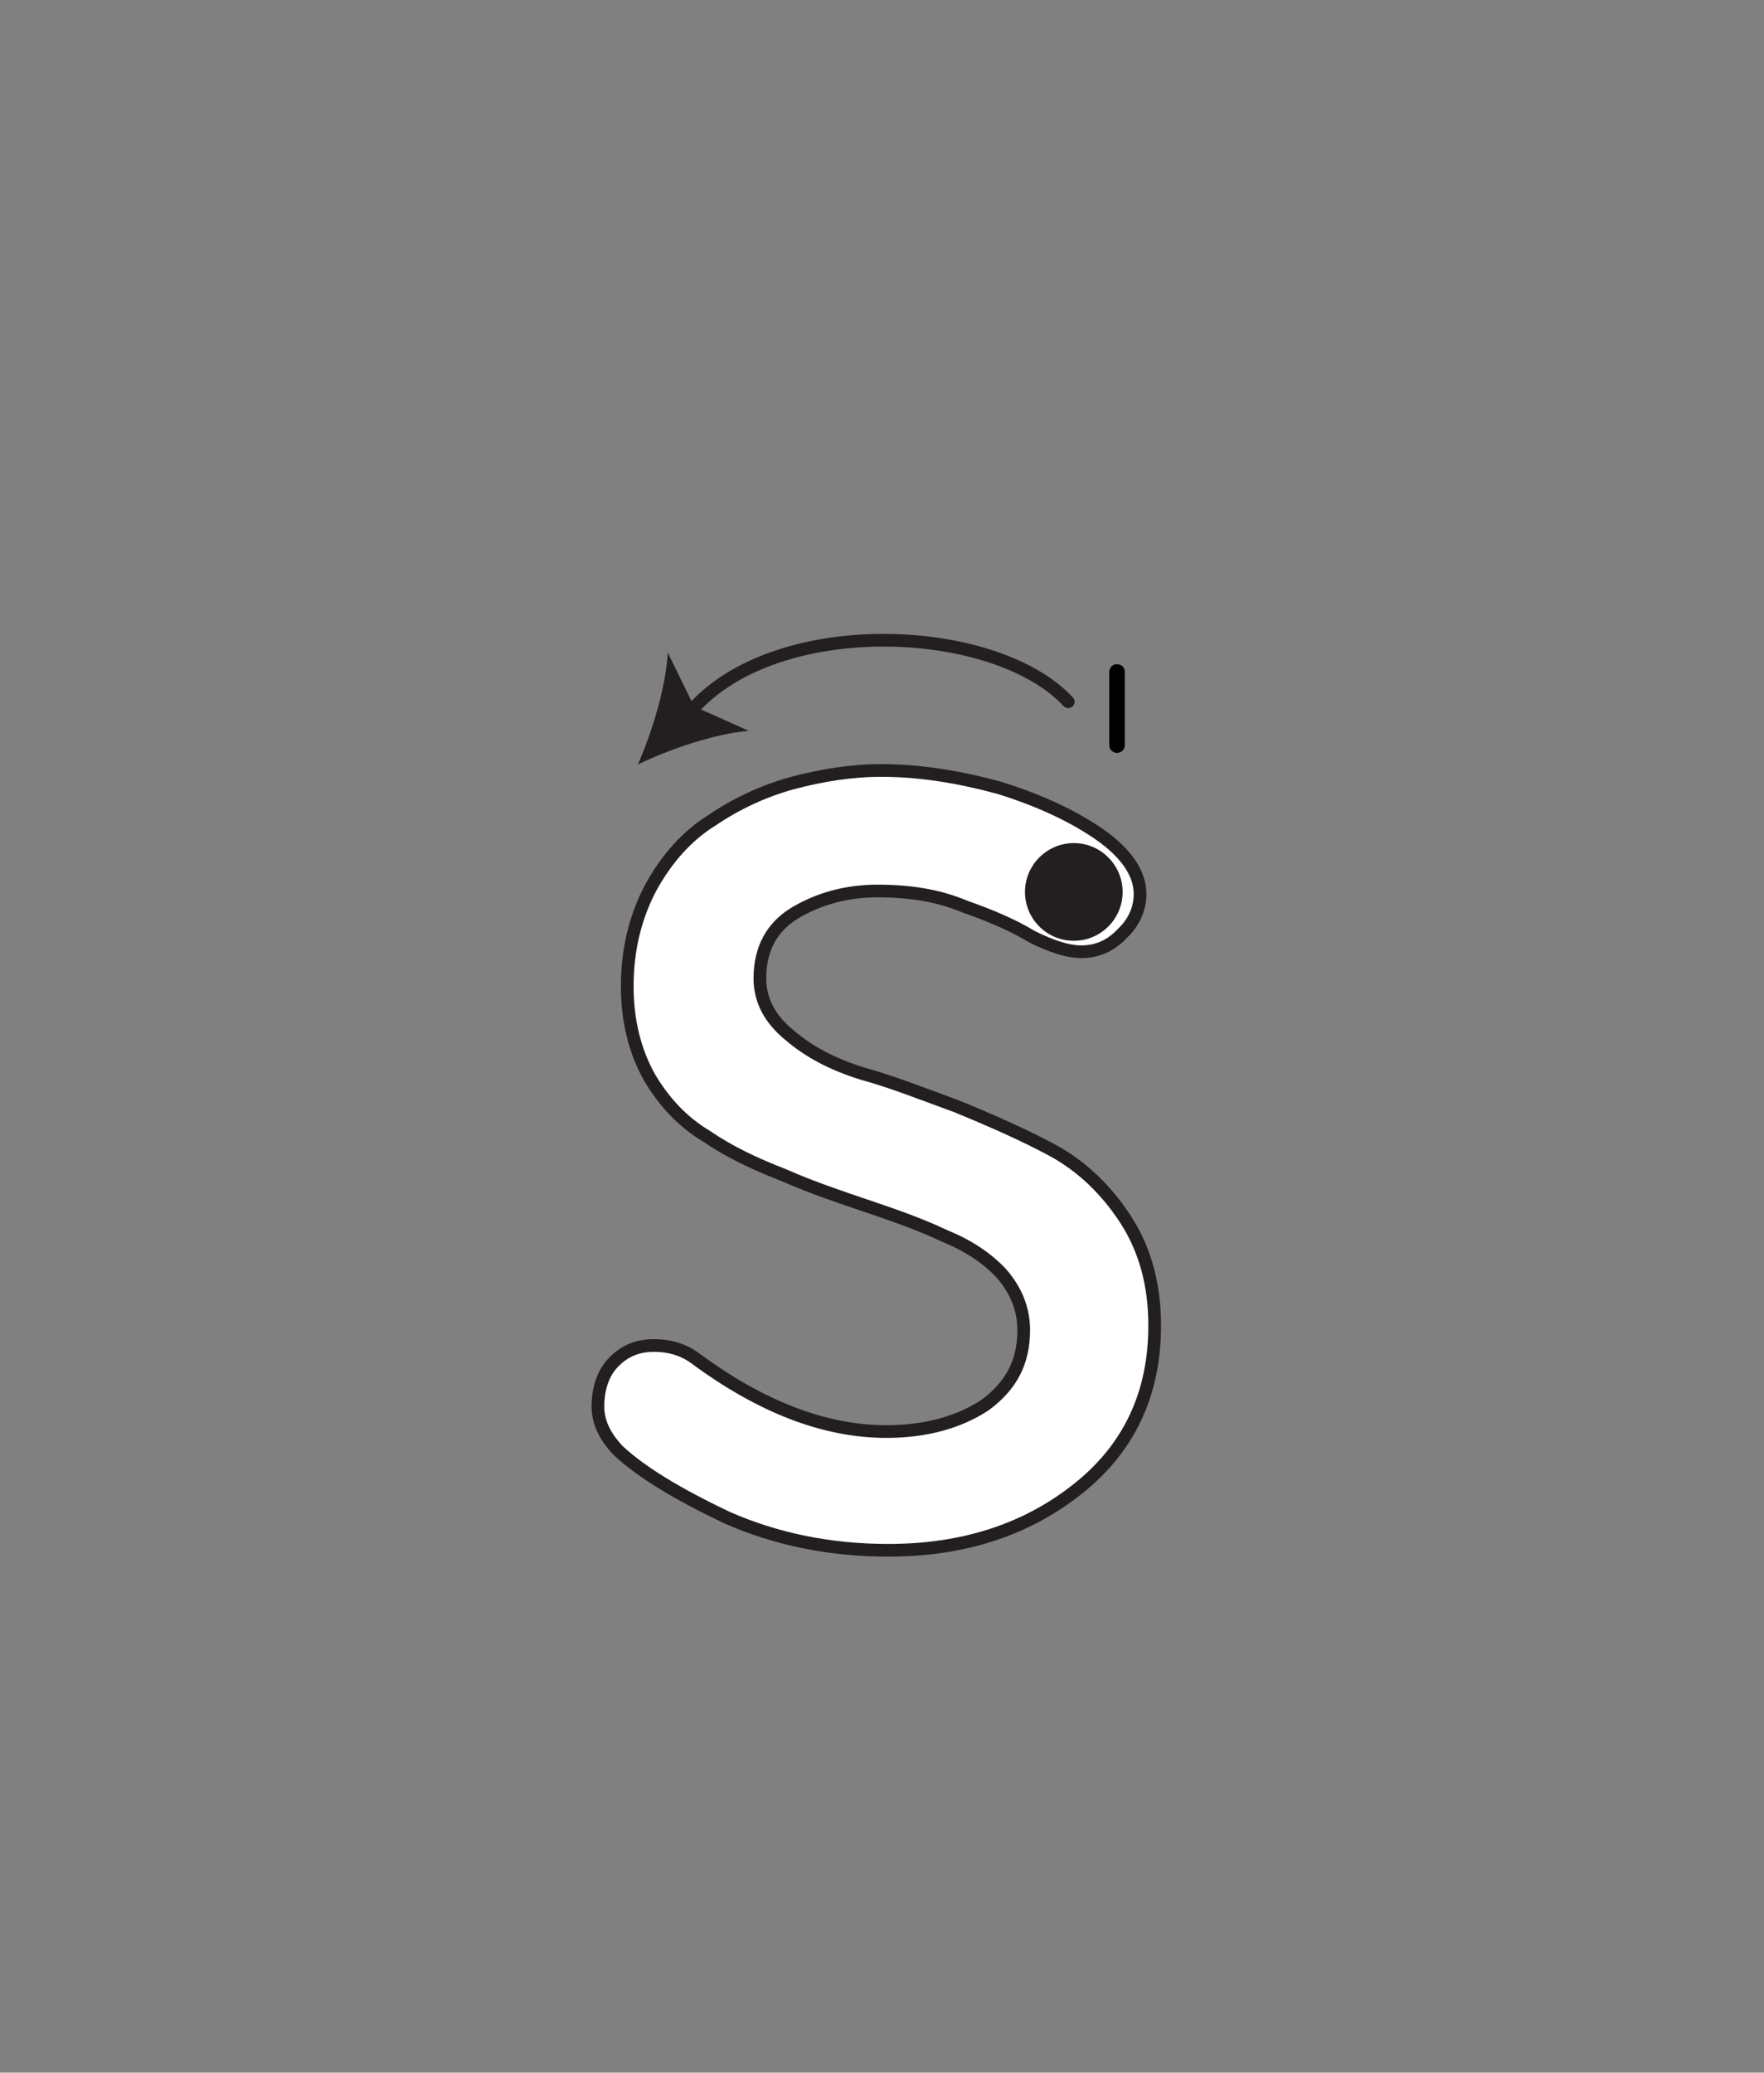
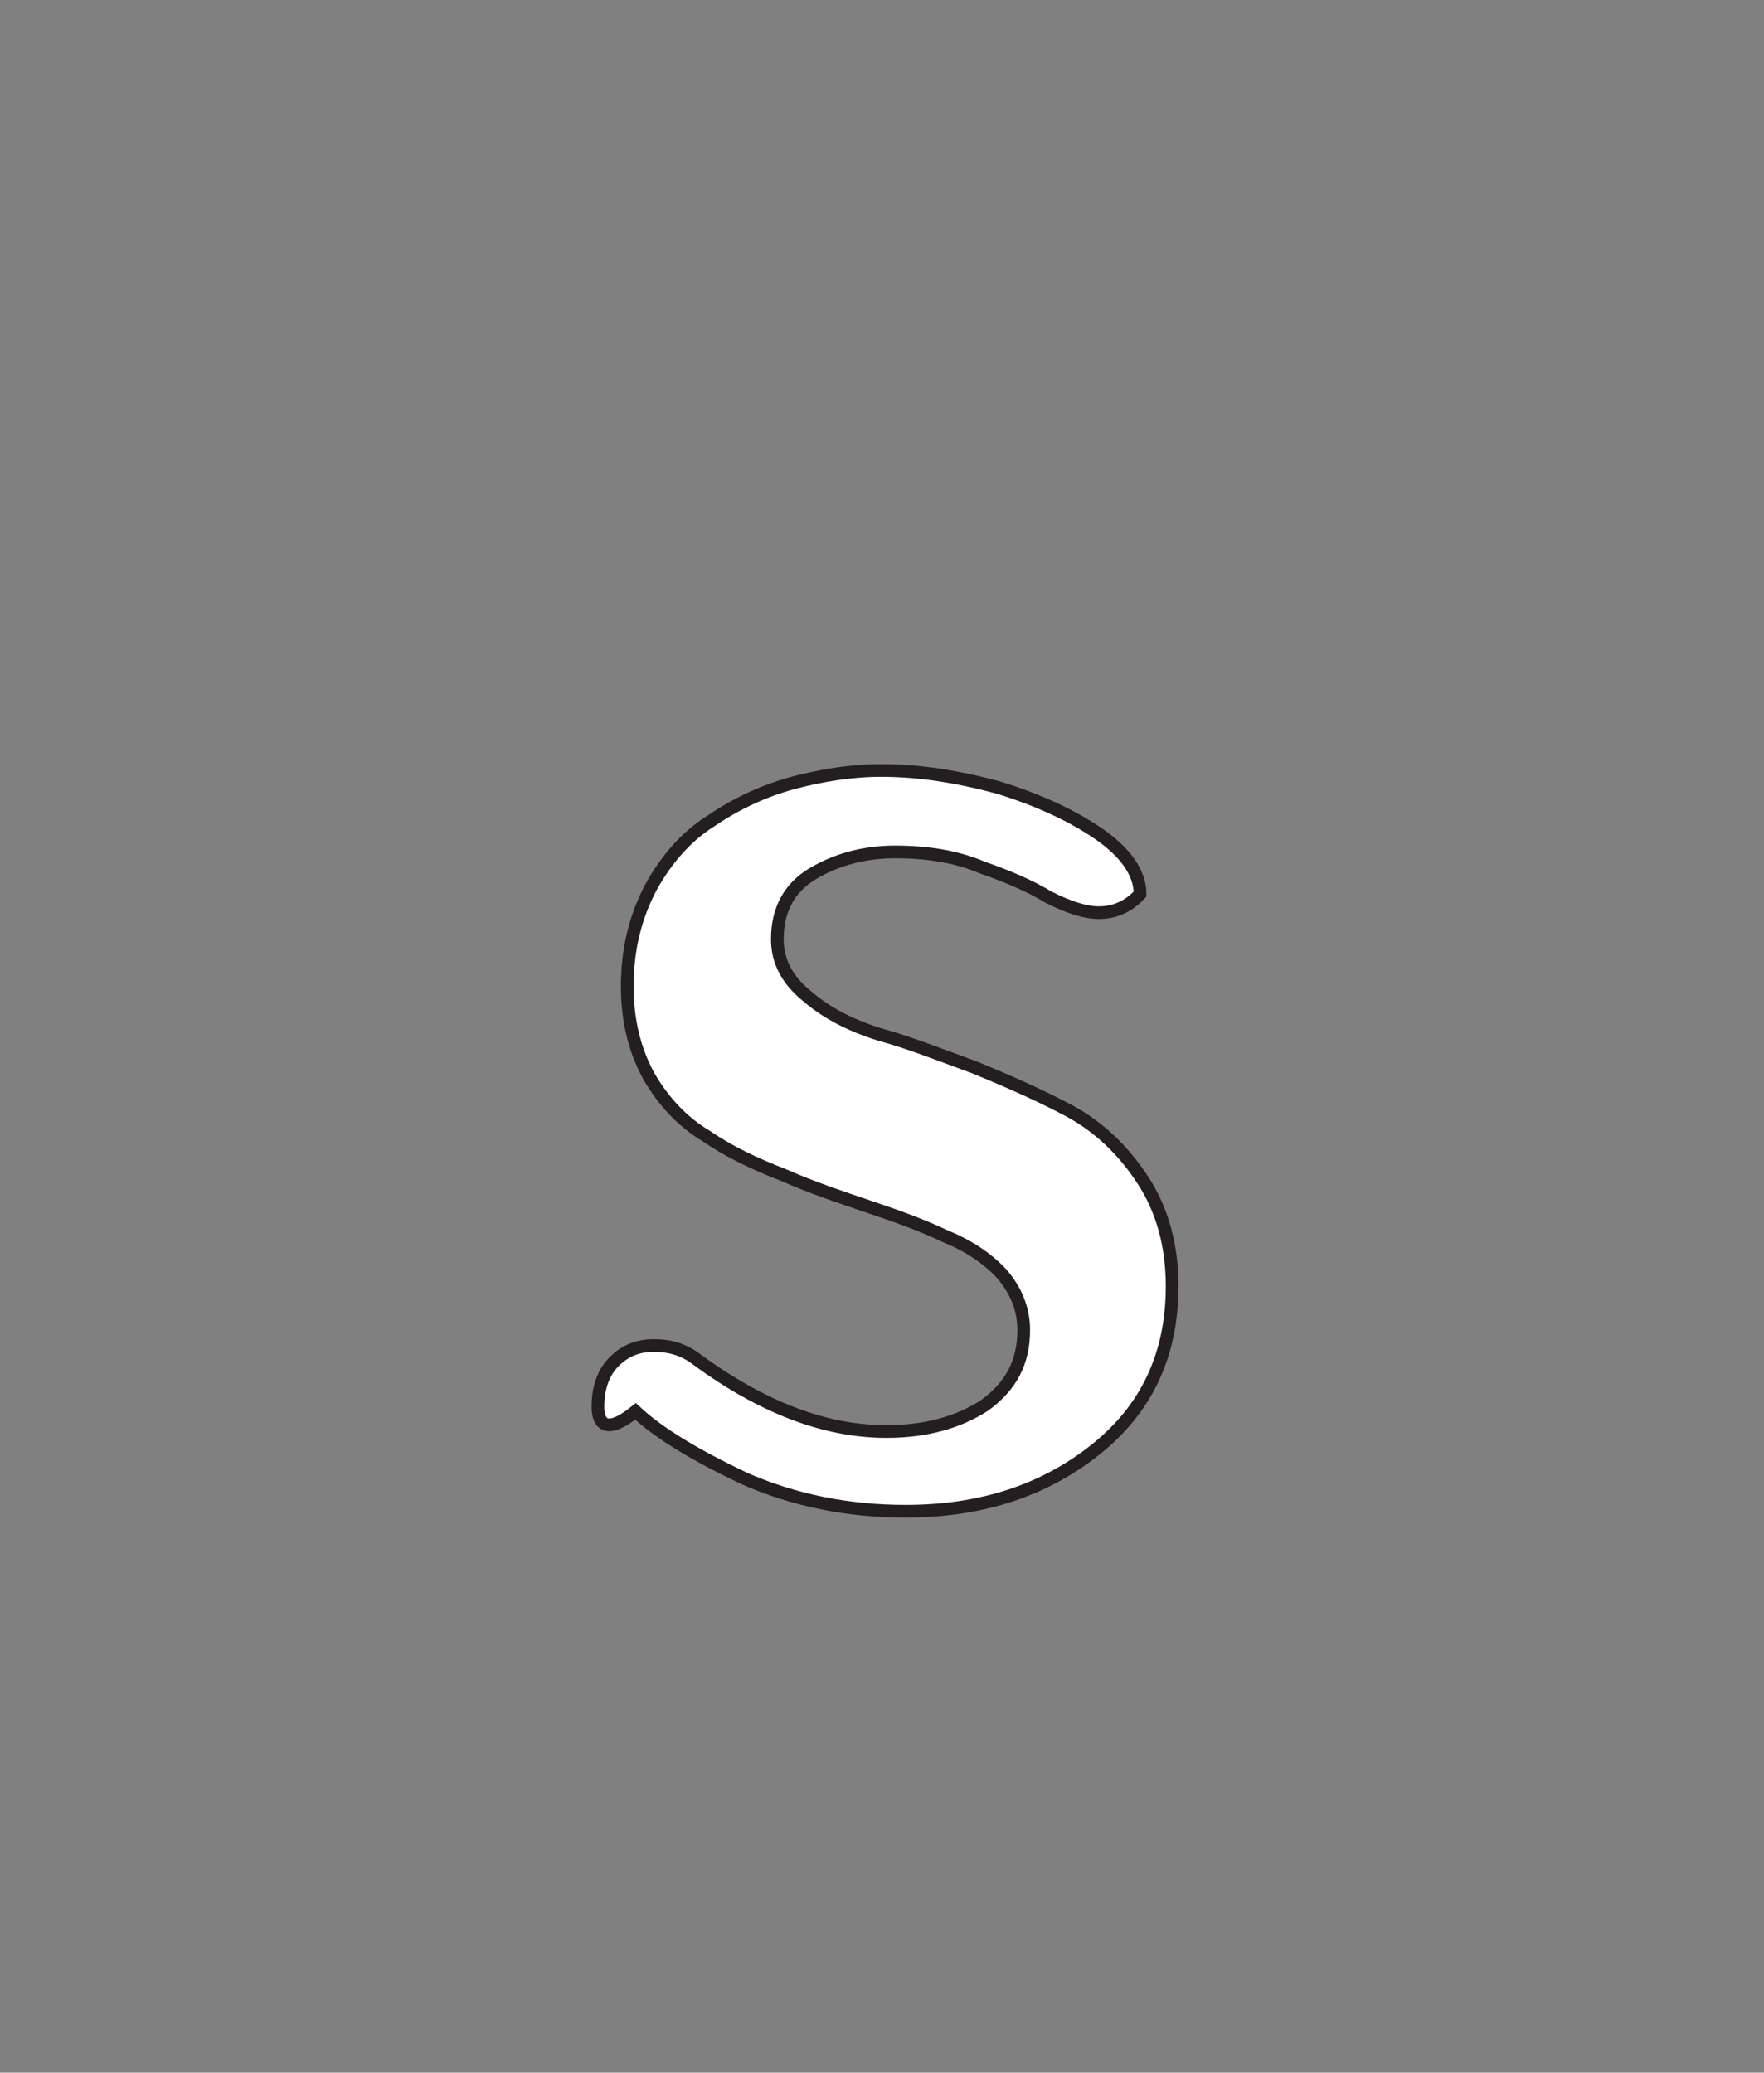
<svg xmlns="http://www.w3.org/2000/svg" version="1.1" x="0px" y="0px" width="1000px" height="1175px" viewBox="0 0 1000 1175" style="enable-background:new 0 0 1000 1175;" xml:space="preserve">
  <rect x="0" y="0" width="1000" height="1175" fill="#808080" stroke="none" />
  <g id="block-reg-arrows-lower">
-     <path style="fill:#FFFFFF;stroke:#231F20;stroke-width:7.2;stroke-miterlimit:10;" d="M338.972,797.375   c0-10.536,3.123-19.545,9.334-25.594c6.244-6.243,13.692-9.008,22.342-9.008c8.293,0,16.065,1.92,23.253,7.091   c37.139,27.512,73.302,41.691,108.587,41.691c22.505,0,41.107-5.333,55.708-14.862c14.733-10.732,22.147-24.067,22.147-42.733   c0-11.446-4.129-22.147-12.454-31.838c-8.197-8.845-18.928-15.935-32.001-21.301c-13.137-6.211-27.511-11.415-43.512-16.78   c-15.838-5.367-31.936-10.733-48.035-17.822c-16.099-6.244-30.797-13.138-43.935-22.147c-13.333-7.967-24.066-19.383-32.359-33.561   c-8.324-15.057-12.454-32.033-12.454-51.415c0-20.392,4.39-38.928,13.301-55.871c8.748-15.935,20.26-29.237,34.537-38.082   c14.277-9.691,29.594-16.781,45.952-21.268c16.424-4.325,33.204-7.09,50.246-7.09c21.723,0,44.033,3.61,66.895,9.854   c22.733,7.09,41.693,15.903,56.911,26.472c15.252,10.733,22.863,22.148,22.863,33.757c0,7.936-3.283,15.902-9.886,22.147   c-6.569,7.089-14.342,10.537-23.349,10.537c-8.295,0-17.822-3.448-28.296-8.651c-10.471-6.406-23.09-11.773-37.788-16.943   c-14.733-6.244-31.156-8.846-49.498-8.846c-17.495,0-33.074,4.326-46.57,12.293c-13.399,7.968-20.13,20.586-20.13,37.205   c0,12.454,5.594,23.024,16.52,32c11.155,9.691,24.912,16.813,41.432,21.984c16.521,4.487,34.539,11.61,53.888,18.7   c19.383,7.968,37.399,15.902,53.921,24.748c16.521,8.975,30.373,22.146,41.431,39.09c11.09,16.975,16.618,37.204,16.618,60.229   c0,38.927-14.635,69.886-43.87,92.912c-29.237,23.188-64.977,34.602-107.189,34.602c-32.879,0-63.317-6.211-91.352-18.505   c-28.033-13.334-48.651-25.789-61.789-38.082C342.777,814.156,338.972,806.22,338.972,797.375L338.972,797.375L338.972,797.375z" />
-     <path style="fill:#231F20;" d="M636.409,505.629c0-15.22-12.455-27.675-27.676-27.675c-15.219,0-27.676,12.454-27.676,27.675   c0,15.415,12.456,27.707,27.676,27.707C623.953,533.337,636.409,521.044,636.409,505.629" />
+     <path style="fill:#FFFFFF;stroke:#231F20;stroke-width:7.2;stroke-miterlimit:10;" d="M338.972,797.375   c0-10.536,3.123-19.545,9.334-25.594c6.244-6.243,13.692-9.008,22.342-9.008c8.293,0,16.065,1.92,23.253,7.091   c37.139,27.512,73.302,41.691,108.587,41.691c22.505,0,41.107-5.333,55.708-14.862c14.733-10.732,22.147-24.067,22.147-42.733   c0-11.446-4.129-22.147-12.454-31.838c-8.197-8.845-18.928-15.935-32.001-21.301c-13.137-6.211-27.511-11.415-43.512-16.78   c-15.838-5.367-31.936-10.733-48.035-17.822c-16.099-6.244-30.797-13.138-43.935-22.147c-13.333-7.967-24.066-19.383-32.359-33.561   c-8.324-15.057-12.454-32.033-12.454-51.415c0-20.392,4.39-38.928,13.301-55.871c8.748-15.935,20.26-29.237,34.537-38.082   c14.277-9.691,29.594-16.781,45.952-21.268c16.424-4.325,33.204-7.09,50.246-7.09c21.723,0,44.033,3.61,66.895,9.854   c22.733,7.09,41.693,15.903,56.911,26.472c15.252,10.733,22.863,22.148,22.863,33.757c-6.569,7.089-14.342,10.537-23.349,10.537c-8.295,0-17.822-3.448-28.296-8.651c-10.471-6.406-23.09-11.773-37.788-16.943   c-14.733-6.244-31.156-8.846-49.498-8.846c-17.495,0-33.074,4.326-46.57,12.293c-13.399,7.968-20.13,20.586-20.13,37.205   c0,12.454,5.594,23.024,16.52,32c11.155,9.691,24.912,16.813,41.432,21.984c16.521,4.487,34.539,11.61,53.888,18.7   c19.383,7.968,37.399,15.902,53.921,24.748c16.521,8.975,30.373,22.146,41.431,39.09c11.09,16.975,16.618,37.204,16.618,60.229   c0,38.927-14.635,69.886-43.87,92.912c-29.237,23.188-64.977,34.602-107.189,34.602c-32.879,0-63.317-6.211-91.352-18.505   c-28.033-13.334-48.651-25.789-61.789-38.082C342.777,814.156,338.972,806.22,338.972,797.375L338.972,797.375L338.972,797.375z" />
    <g style="enable-background:new    ;">
-       <path d="M628.839,380.913c0-2.486,1.918-4.405,4.404-4.405c2.486,0,4.404,1.917,4.404,4.404v41.49    c0,2.487-1.918,4.405-4.404,4.406c-2.486,0-4.404-1.918-4.404-4.404V380.913z" />
-     </g>
+       </g>
    <g>
-       <path style="fill:#231F20;" d="M361.602,433.382c18.338-8.793,43.457-17.413,62.842-19.072l-30.986-13.887l-14.928-30.492    C377.533,389.362,369.77,414.761,361.602,433.382z" />
-     </g>
-     <path style="fill:none;stroke:#231F20;stroke-width:7.2;stroke-linecap:round;" d="M605.567,397.84   c-42.174-45.381-169.615-50.119-215.618,7.46" />
+       </g>
  </g>
  <g id="Layer_1">
</g>
</svg>